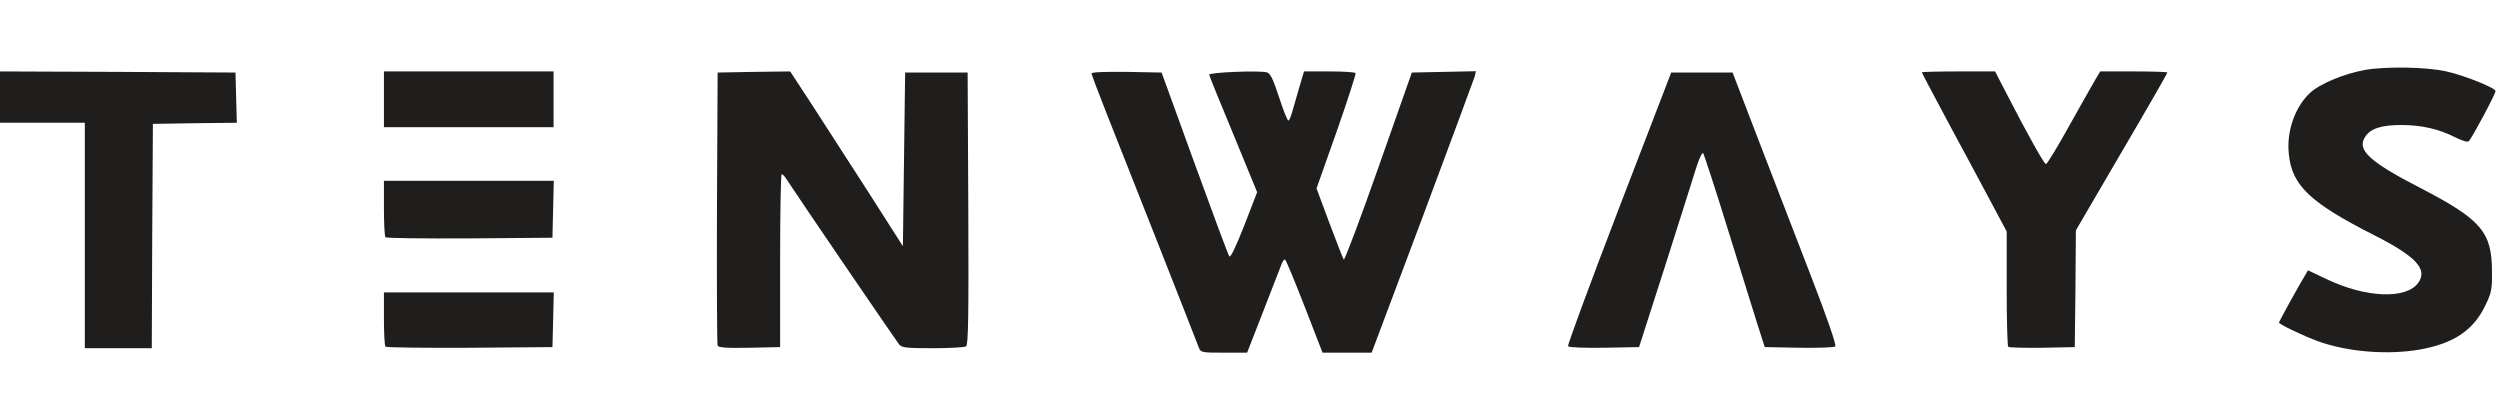
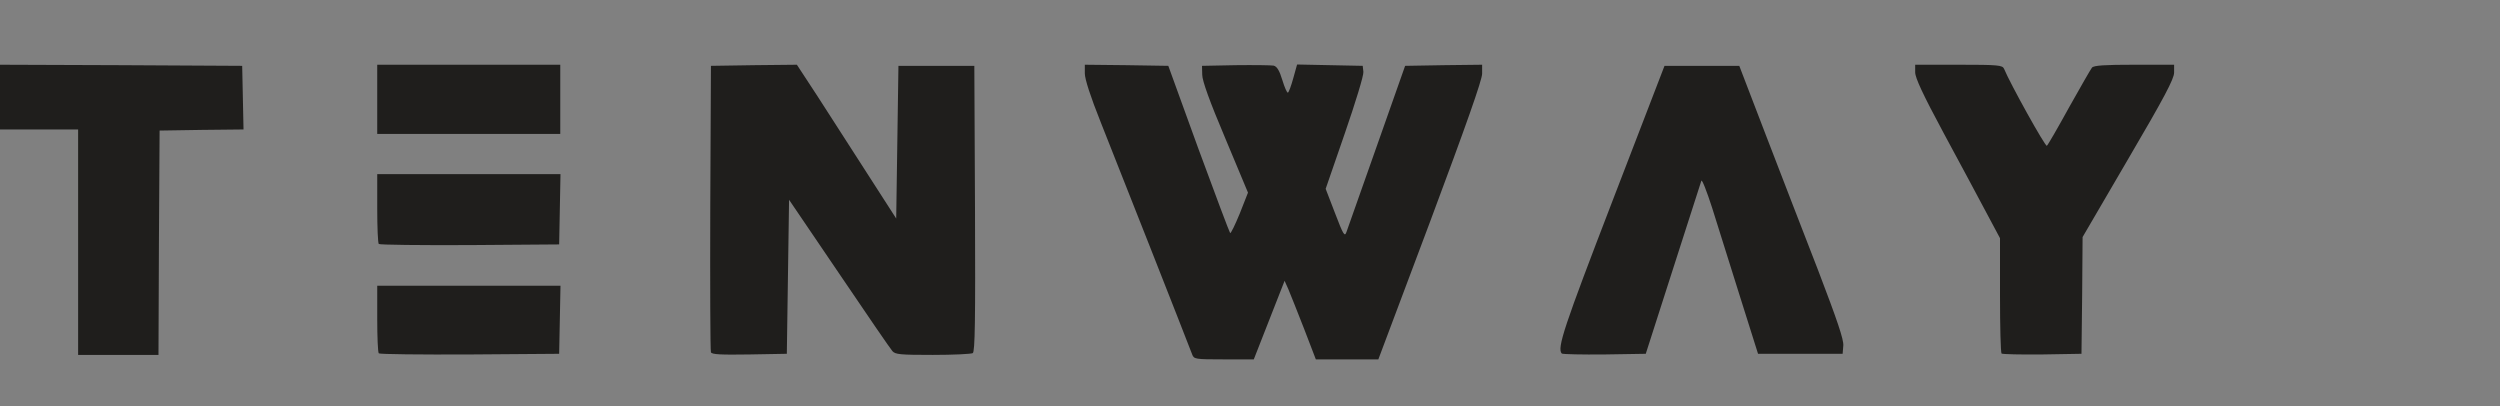
<svg xmlns="http://www.w3.org/2000/svg" version="1.0" width="560px" height="91px" viewBox="0 0 560 91" preserveAspectRatio="xMidYMid meet">
  <rect x="0" y="0" width="560" height="91" fill="#808080" stroke="none" />
  <g fill="#1f1e1c">
    <path d="M267.05 79.40 c-1.05 -2.80 -17.30 -44.05 -20.50 -52.05 -2.30 -5.75 -3.55 -9.65 -3.55 -10.90 l0 -1.95 9.35 0.10 9.35 0.15 6.75 18.60 c3.75 10.20 6.95 18.70 7.10 18.85 0.15 0.15 1.10 -1.80 2.15 -4.35 l1.85 -4.70 -5.10 -12.20 c-3.45 -8.15 -5.15 -12.85 -5.15 -14.20 l-0.05 -2 7.50 -0.15 c4.15 -0.05 7.95 0 8.55 0.10 0.75 0.20 1.30 1.10 1.95 3.25 0.50 1.65 1.05 2.90 1.25 2.80 0.20 -0.10 0.75 -1.60 1.20 -3.25 l0.85 -3.05 7.35 0.15 7.35 0.15 0.15 1.35 c0.10 0.75 -1.75 6.80 -4.15 13.75 l-4.30 12.45 2.10 5.45 c1.85 4.85 2.15 5.35 2.55 4.25 0.25 -0.70 3.30 -9.35 6.80 -19.25 l6.35 -18 8.65 -0.15 8.60 -0.10 0 2 c0 1.40 -3.55 11.45 -11.60 33 l-11.65 31 -7 0 -7 0 -2.65 -6.90 c-1.45 -3.75 -3.05 -7.70 -3.50 -8.80 l-0.85 -1.90 -3.45 8.80 -3.45 8.80 -6.70 0 c-6.45 0 -6.70 -0.05 -7.10 -1.10z" />
-     <path d="M524.50 79.70 c-4.30 -0.75 -8.45 -2.20 -12.60 -4.25 -2.75 -1.40 -2.90 -1.55 -2.85 -3.35 0 -1.30 0.95 -3.45 3.15 -7.35 3.80 -6.70 4 -6.80 10.30 -3.80 4.90 2.35 10.80 3.75 13.65 3.30 2.40 -0.45 4.55 -2.15 4.10 -3.35 -0.55 -1.40 -4.55 -4.05 -10.75 -7.15 -10.15 -5.10 -14.90 -8.70 -17.10 -13 -1.35 -2.55 -1.80 -9.50 -0.90 -13.30 1.25 -5.40 3.85 -8.50 9.10 -10.95 5 -2.35 10.65 -3.15 19.40 -2.85 7.70 0.30 11.40 1 16.70 3.15 l3.30 1.30 0 2.70 c0 2.30 -0.35 3.35 -2.70 7.55 -2.55 4.65 -2.80 4.90 -4.45 5.05 -1.15 0.10 -2.65 -0.30 -4.30 -1.15 -6.60 -3.30 -14.45 -3.65 -16.90 -0.65 -1.15 1.40 2.35 4 11.95 9 10 5.15 13.15 7.60 15 11.65 0.95 2.15 1.15 3.35 1.15 8.50 0 5.80 -0.05 6.15 -1.65 9.35 -2.65 5.45 -7.05 8.35 -14.55 9.70 -4.75 0.85 -14.15 0.80 -19.05 -0.10z" />
    <path d="M17.50 54.25 l0 -25.25 -8.75 0 -8.75 0 0 -7.25 0 -7.25 27.15 0.10 27.10 0.15 0.15 7.10 0.15 7.15 -9.40 0.10 -9.40 0.15 -0.15 25.15 -0.10 25.10 -9 0 -9 0 0 -25.25z" />
    <path d="M84.85 79.15 c-0.20 -0.15 -0.35 -3.65 -0.35 -7.75 l0 -7.40 20.50 0 20.55 0 -0.15 7.65 -0.15 7.60 -20.05 0.15 c-11 0.05 -20.15 -0.05 -20.35 -0.25z" />
    <path d="M159.25 78.90 c-0.15 -0.35 -0.20 -14.95 -0.15 -32.40 l0.15 -31.75 9.65 -0.15 9.60 -0.10 4.65 7.10 c2.55 3.95 7.55 11.70 11.10 17.25 l6.50 10.10 0.25 -17.10 0.25 -17.10 8.50 0 8.50 0 0.15 31.95 c0.10 25.25 0 32.05 -0.50 32.40 -0.35 0.20 -4.40 0.40 -8.95 0.40 -7.30 0 -8.40 -0.10 -9.05 -0.85 -0.45 -0.50 -5.80 -8.30 -11.95 -17.40 l-11.20 -16.50 -0.25 17.25 -0.25 17.25 -8.40 0.15 c-6.40 0.10 -8.45 0 -8.60 -0.50z" />
    <path d="M349.85 79.20 c-1.15 -1.15 0.50 -6 11.35 -34.20 l11.65 -30.25 8.40 0 8.35 0 5.95 15.50 c3.30 8.55 8.55 22.20 11.75 30.40 4.30 11.25 5.70 15.40 5.60 16.75 l-0.15 1.85 -9.45 0 -9.50 0 -4.10 -13 c-2.25 -7.15 -5.05 -16.05 -6.20 -19.75 -1.20 -3.70 -2.25 -6.40 -2.40 -6 -0.15 0.40 -3 9.30 -6.35 19.75 l-6.10 19 -9.25 0.15 c-5.05 0.05 -9.35 -0.05 -9.55 -0.20z" />
    <path d="M448.35 79.20 c-0.20 -0.20 -0.35 -6.10 -0.35 -13.10 l0 -12.75 -3.10 -5.80 c-1.70 -3.20 -5.95 -11.15 -9.50 -17.70 -4.65 -8.65 -6.40 -12.40 -6.40 -13.65 l0 -1.70 9.75 0 c8.85 0 9.80 0.10 10.15 0.90 1.40 3.40 9.30 17.60 9.60 17.25 0.25 -0.20 2.50 -4.10 5 -8.65 2.55 -4.55 4.85 -8.55 5.10 -8.85 0.40 -0.50 2.90 -0.65 9.45 -0.65 l8.95 0 0 1.75 c0 1.40 -2.15 5.50 -10.25 19.30 l-10.25 17.55 -0.10 13.10 -0.15 13.05 -8.80 0.15 c-4.80 0.05 -8.90 -0.05 -9.10 -0.20z" />
    <path d="M84.85 54.65 c-0.20 -0.15 -0.35 -3.75 -0.35 -8 l0 -7.65 20.50 0 20.55 0 -0.15 7.90 -0.15 7.85 -20.05 0.15 c-11 0.05 -20.15 -0.05 -20.35 -0.25z" />
    <path d="M84.50 22.25 l0 -7.75 20.50 0 20.50 0 0 7.75 0 7.75 -20.50 0 -20.50 0 0 -7.75z" />
  </g>
  <g fill="#ffffff">
-     <path d="M0 59.25 l0 -31.75 9.50 0 9.50 0 0 25.25 0 25.25 7.50 0 7.50 0 0.10 -25.10 0.15 -25.15 9.40 -0.15 9.40 -0.10 -0.15 -5.65 -0.15 -5.60 -26.35 -0.15 -26.40 -0.10 0 -8 0 -8 280 0 280 0 0 45.50 0 45.50 -280 0 -280 0 0 -31.75z m282.90 10.65 c1.95 -5.05 3.80 -9.80 4.10 -10.55 0.25 -0.80 0.65 -1.30 0.85 -1.20 0.25 0.15 2.20 4.90 4.40 10.55 l4 10.30 5.50 0 5.50 0 11.40 -30.35 c6.25 -16.75 11.50 -30.90 11.70 -31.55 l0.25 -1.15 -7.15 0.15 -7.20 0.15 -7.45 21.15 c-4.10 11.65 -7.60 20.95 -7.80 20.75 -0.15 -0.20 -1.60 -3.90 -3.20 -8.15 l-2.90 -7.80 4.50 -12.70 c2.45 -7 4.35 -12.90 4.25 -13.10 -0.10 -0.25 -2.75 -0.40 -5.90 -0.40 l-5.65 0 -1 3.35 c-0.55 1.90 -1.25 4.35 -1.60 5.55 -0.30 1.15 -0.70 2.10 -0.90 2.10 -0.25 0 -1.15 -2.35 -2.10 -5.25 -1.35 -4.10 -1.95 -5.35 -2.75 -5.55 -1.80 -0.45 -13 0 -12.90 0.55 0.05 0.30 2.50 6.30 5.45 13.40 l5.30 12.90 -2.90 7.50 c-2 5.05 -3.10 7.30 -3.35 6.85 -0.25 -0.35 -3.75 -9.75 -7.80 -20.90 l-7.35 -20.25 -7.85 -0.15 c-4.60 -0.05 -7.85 0.05 -7.85 0.35 0 0.25 1.60 4.45 3.55 9.40 3.20 8 19.45 49.25 20.50 52.05 0.40 1.05 0.70 1.10 5.60 1.10 l5.20 0 3.55 -9.10z m259.15 8.40 c7.50 -1.35 11.90 -4.25 14.55 -9.65 1.50 -3.05 1.65 -3.75 1.60 -7.85 0 -8.85 -2.45 -11.65 -16.05 -18.70 -11.45 -5.90 -14.30 -8.55 -12.35 -11.45 1.15 -1.85 3.65 -2.65 8.10 -2.65 4.45 0 8.50 0.90 12.15 2.80 1.40 0.70 2.75 1.10 2.95 0.85 0.80 -0.85 6 -10.60 6 -11.25 0 -0.70 -6.95 -3.50 -11 -4.40 -4.40 -1 -13.45 -1.15 -18.15 -0.35 -4.80 0.85 -10.30 3.15 -12.50 5.25 -3.35 3.20 -5.20 8.65 -4.65 13.65 0.70 7 4.75 10.85 19.05 18.10 9.50 4.80 12.15 7.70 9.90 10.75 -2.75 3.70 -11.80 3.30 -20.55 -0.90 l-4.10 -1.95 -0.65 1.10 c-1.40 2.30 -5.85 10.35 -5.85 10.60 0 0.40 5.50 3 8.75 4.20 6.65 2.40 15.65 3.10 22.80 1.85z m-418.15 -6.65 l0.15 -6.15 -19.05 0 -19 0 0 5.90 c0 3.25 0.15 6.10 0.35 6.25 0.20 0.20 8.65 0.30 18.85 0.25 l18.55 -0.15 0.15 -6.10z m50.85 -13.30 c0 -10.65 0.15 -19.35 0.35 -19.35 0.20 0 0.80 0.60 1.25 1.40 2.45 3.80 24.40 35.95 25.05 36.75 0.65 0.75 1.70 0.85 7.55 0.85 3.75 0 7.10 -0.20 7.45 -0.40 0.50 -0.35 0.60 -6.85 0.50 -30.90 l-0.15 -30.45 -7 0 -7 0 -0.25 19.45 -0.25 19.45 -7.95 -12.45 c-4.40 -6.85 -10.10 -15.65 -12.65 -19.60 l-4.65 -7.10 -8.10 0.10 -8.15 0.15 -0.15 30.25 c-0.05 16.65 0 30.55 0.15 30.90 0.15 0.45 1.90 0.60 7.10 0.50 l6.90 -0.15 0 -19.40z m198.10 1.65 c3.10 -9.75 6.25 -19.65 6.95 -21.95 0.70 -2.30 1.45 -3.95 1.70 -3.75 0.20 0.25 2.70 7.90 5.50 16.95 2.85 9.10 5.85 18.75 6.70 21.50 l1.60 5 7.70 0.15 c4.20 0.05 7.85 -0.05 8.10 -0.30 0.30 -0.30 -1.90 -6.60 -5.30 -15.40 -3.20 -8.25 -8.45 -21.90 -11.75 -30.45 l-5.95 -15.50 -6.85 0 -6.90 0 -11.70 30.40 c-6.40 16.70 -11.55 30.60 -11.40 30.90 0.20 0.30 3.45 0.40 8.10 0.35 l7.80 -0.15 5.70 -17.75z m92.05 4.70 l0.10 -13.10 10.25 -17.55 c5.65 -9.60 10.25 -17.65 10.25 -17.80 0 -0.15 -3.40 -0.25 -7.50 -0.25 l-7.55 0 -1.10 1.85 c-0.60 1 -3.25 5.70 -5.85 10.35 -2.60 4.70 -4.95 8.55 -5.20 8.55 -0.40 0 -3.85 -6.10 -9.15 -16.40 l-2.25 -4.35 -8.20 0 c-4.50 0 -8.20 0.10 -8.20 0.20 0 0.15 2.90 5.60 6.40 12.15 3.55 6.55 7.80 14.50 9.50 17.70 l3.10 5.80 0 12.75 c0 7 0.15 12.90 0.35 13.10 0.20 0.15 3.60 0.25 7.60 0.20 l7.30 -0.15 0.15 -13.05z m-341 -17.80 l0.15 -6.40 -19.05 0 -19 0 0 6.15 c0 3.40 0.15 6.35 0.35 6.50 0.20 0.20 8.65 0.30 18.85 0.25 l18.55 -0.15 0.15 -6.35z m0.10 -24.65 l0 -6.25 -19 0 -19 0 0 6.25 0 6.25 19 0 19 0 0 -6.25z" />
-   </g>
+     </g>
</svg>